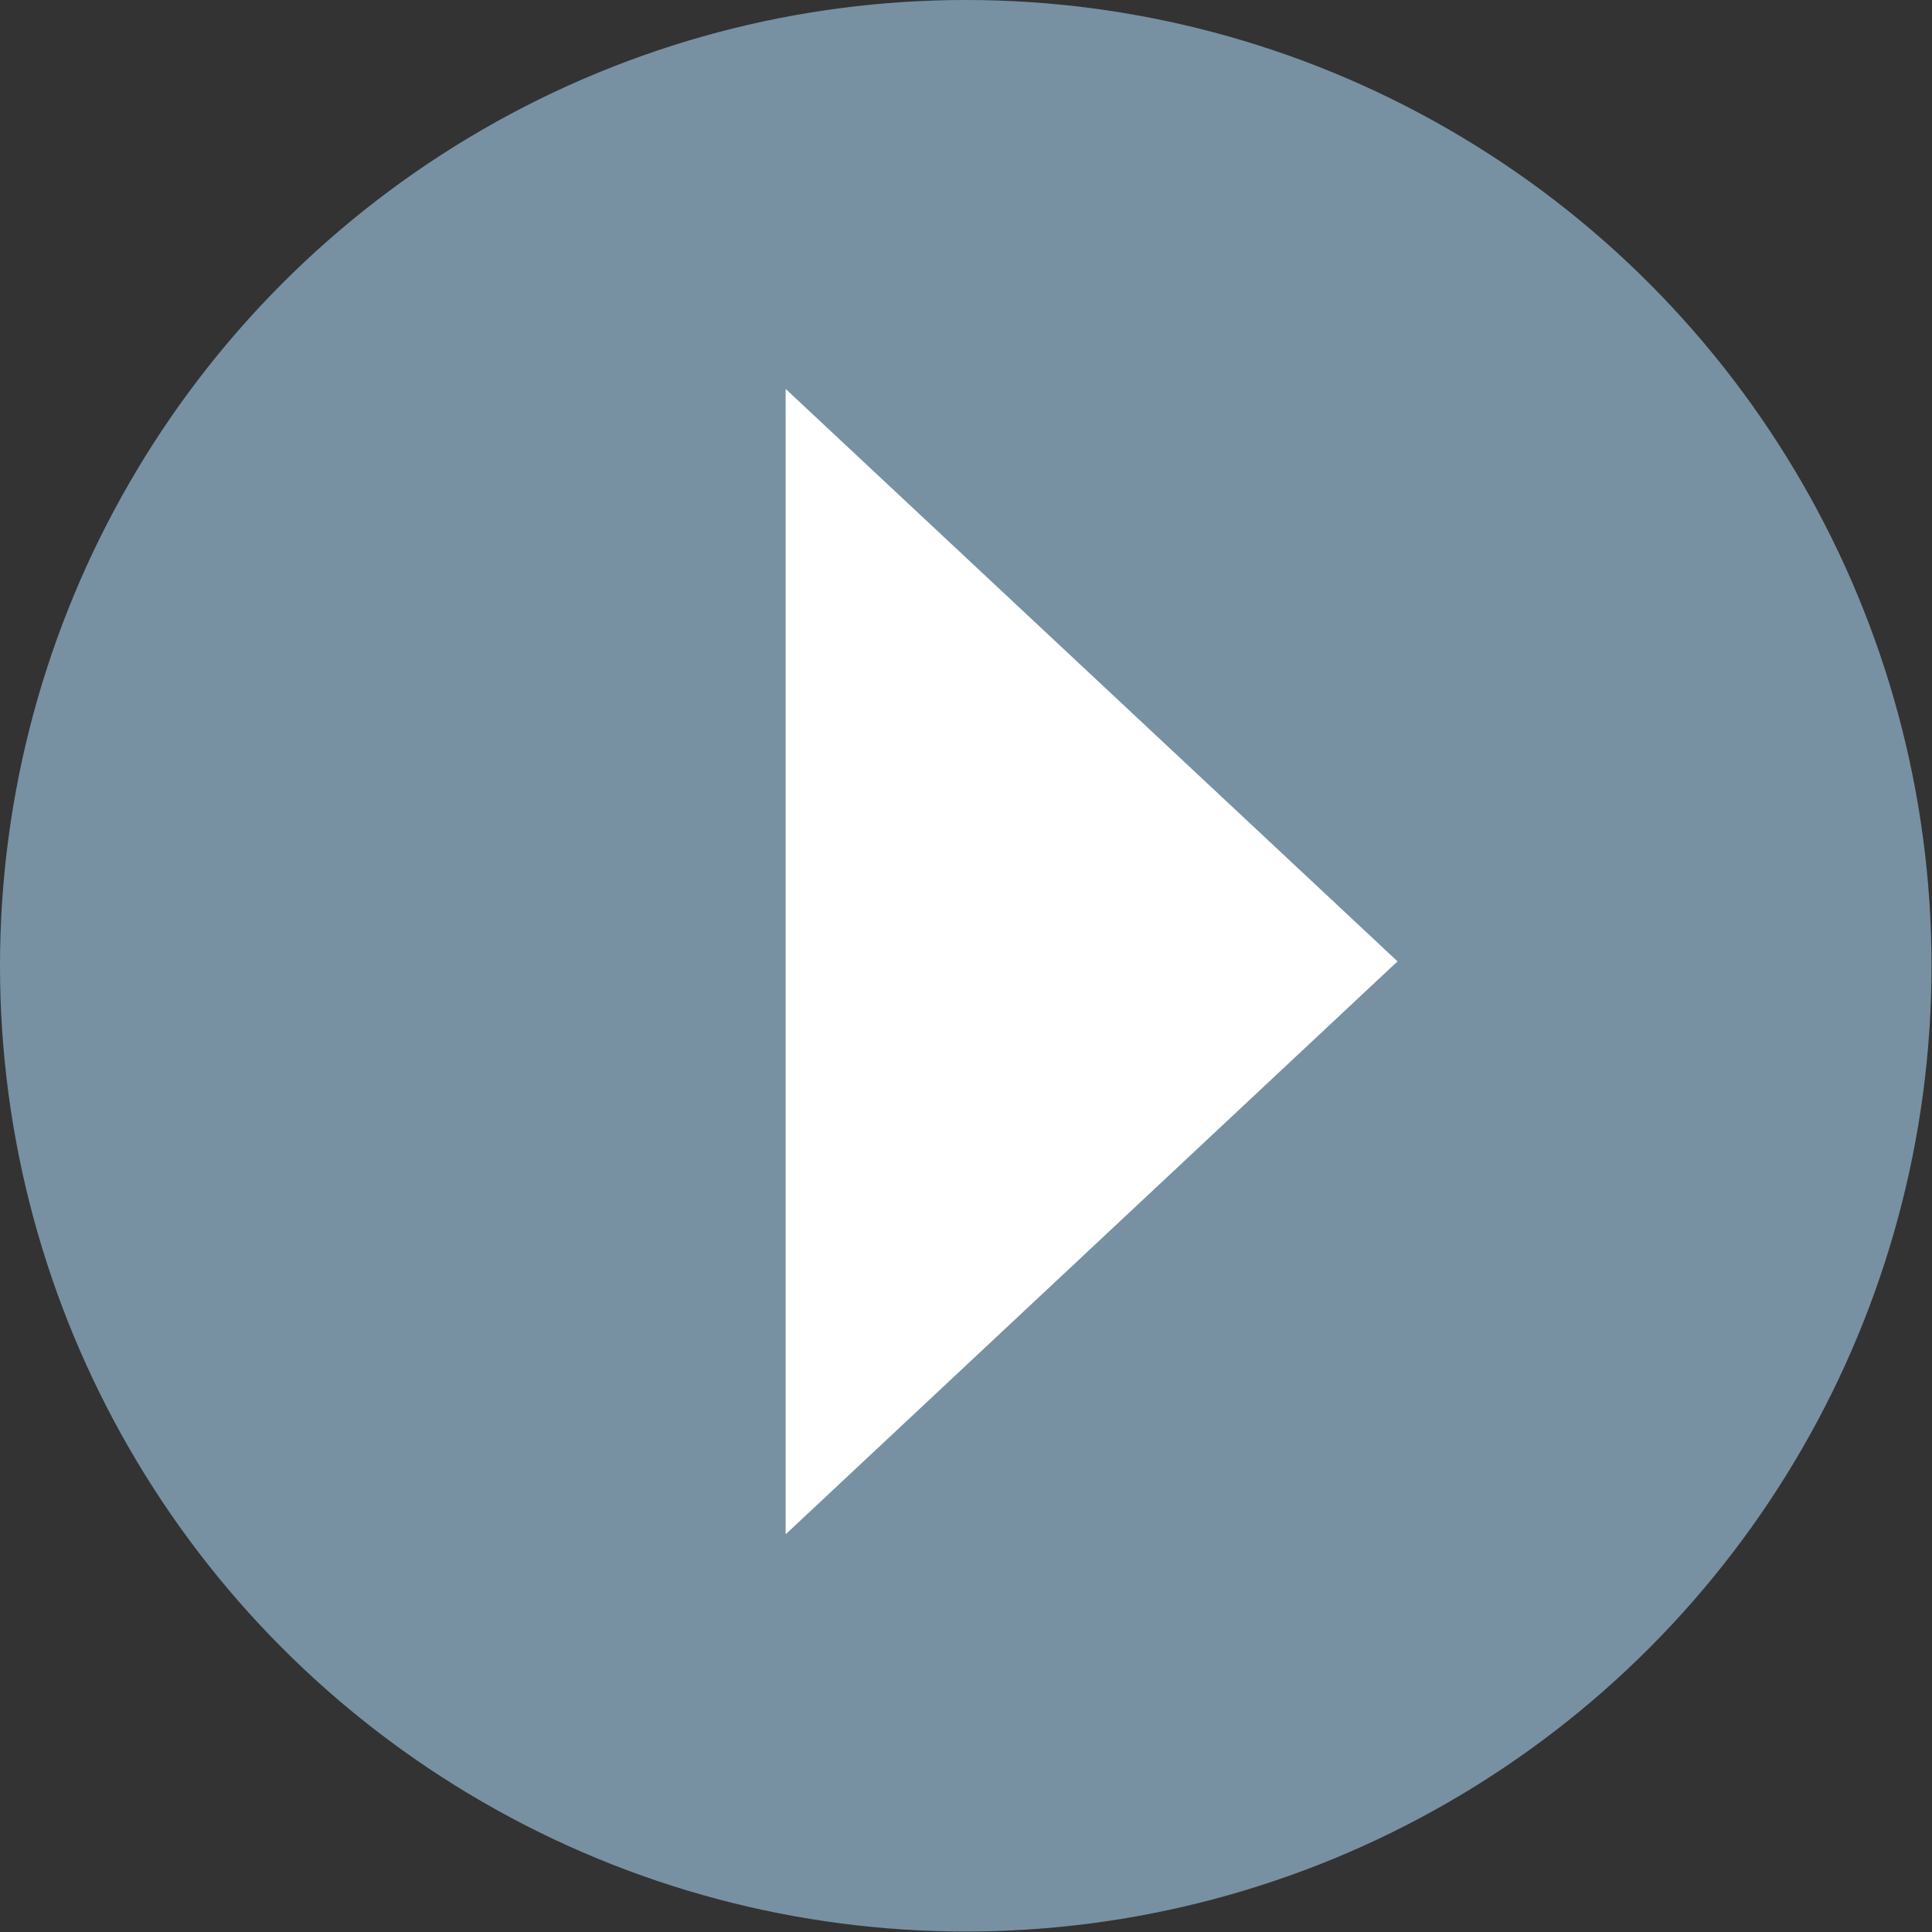
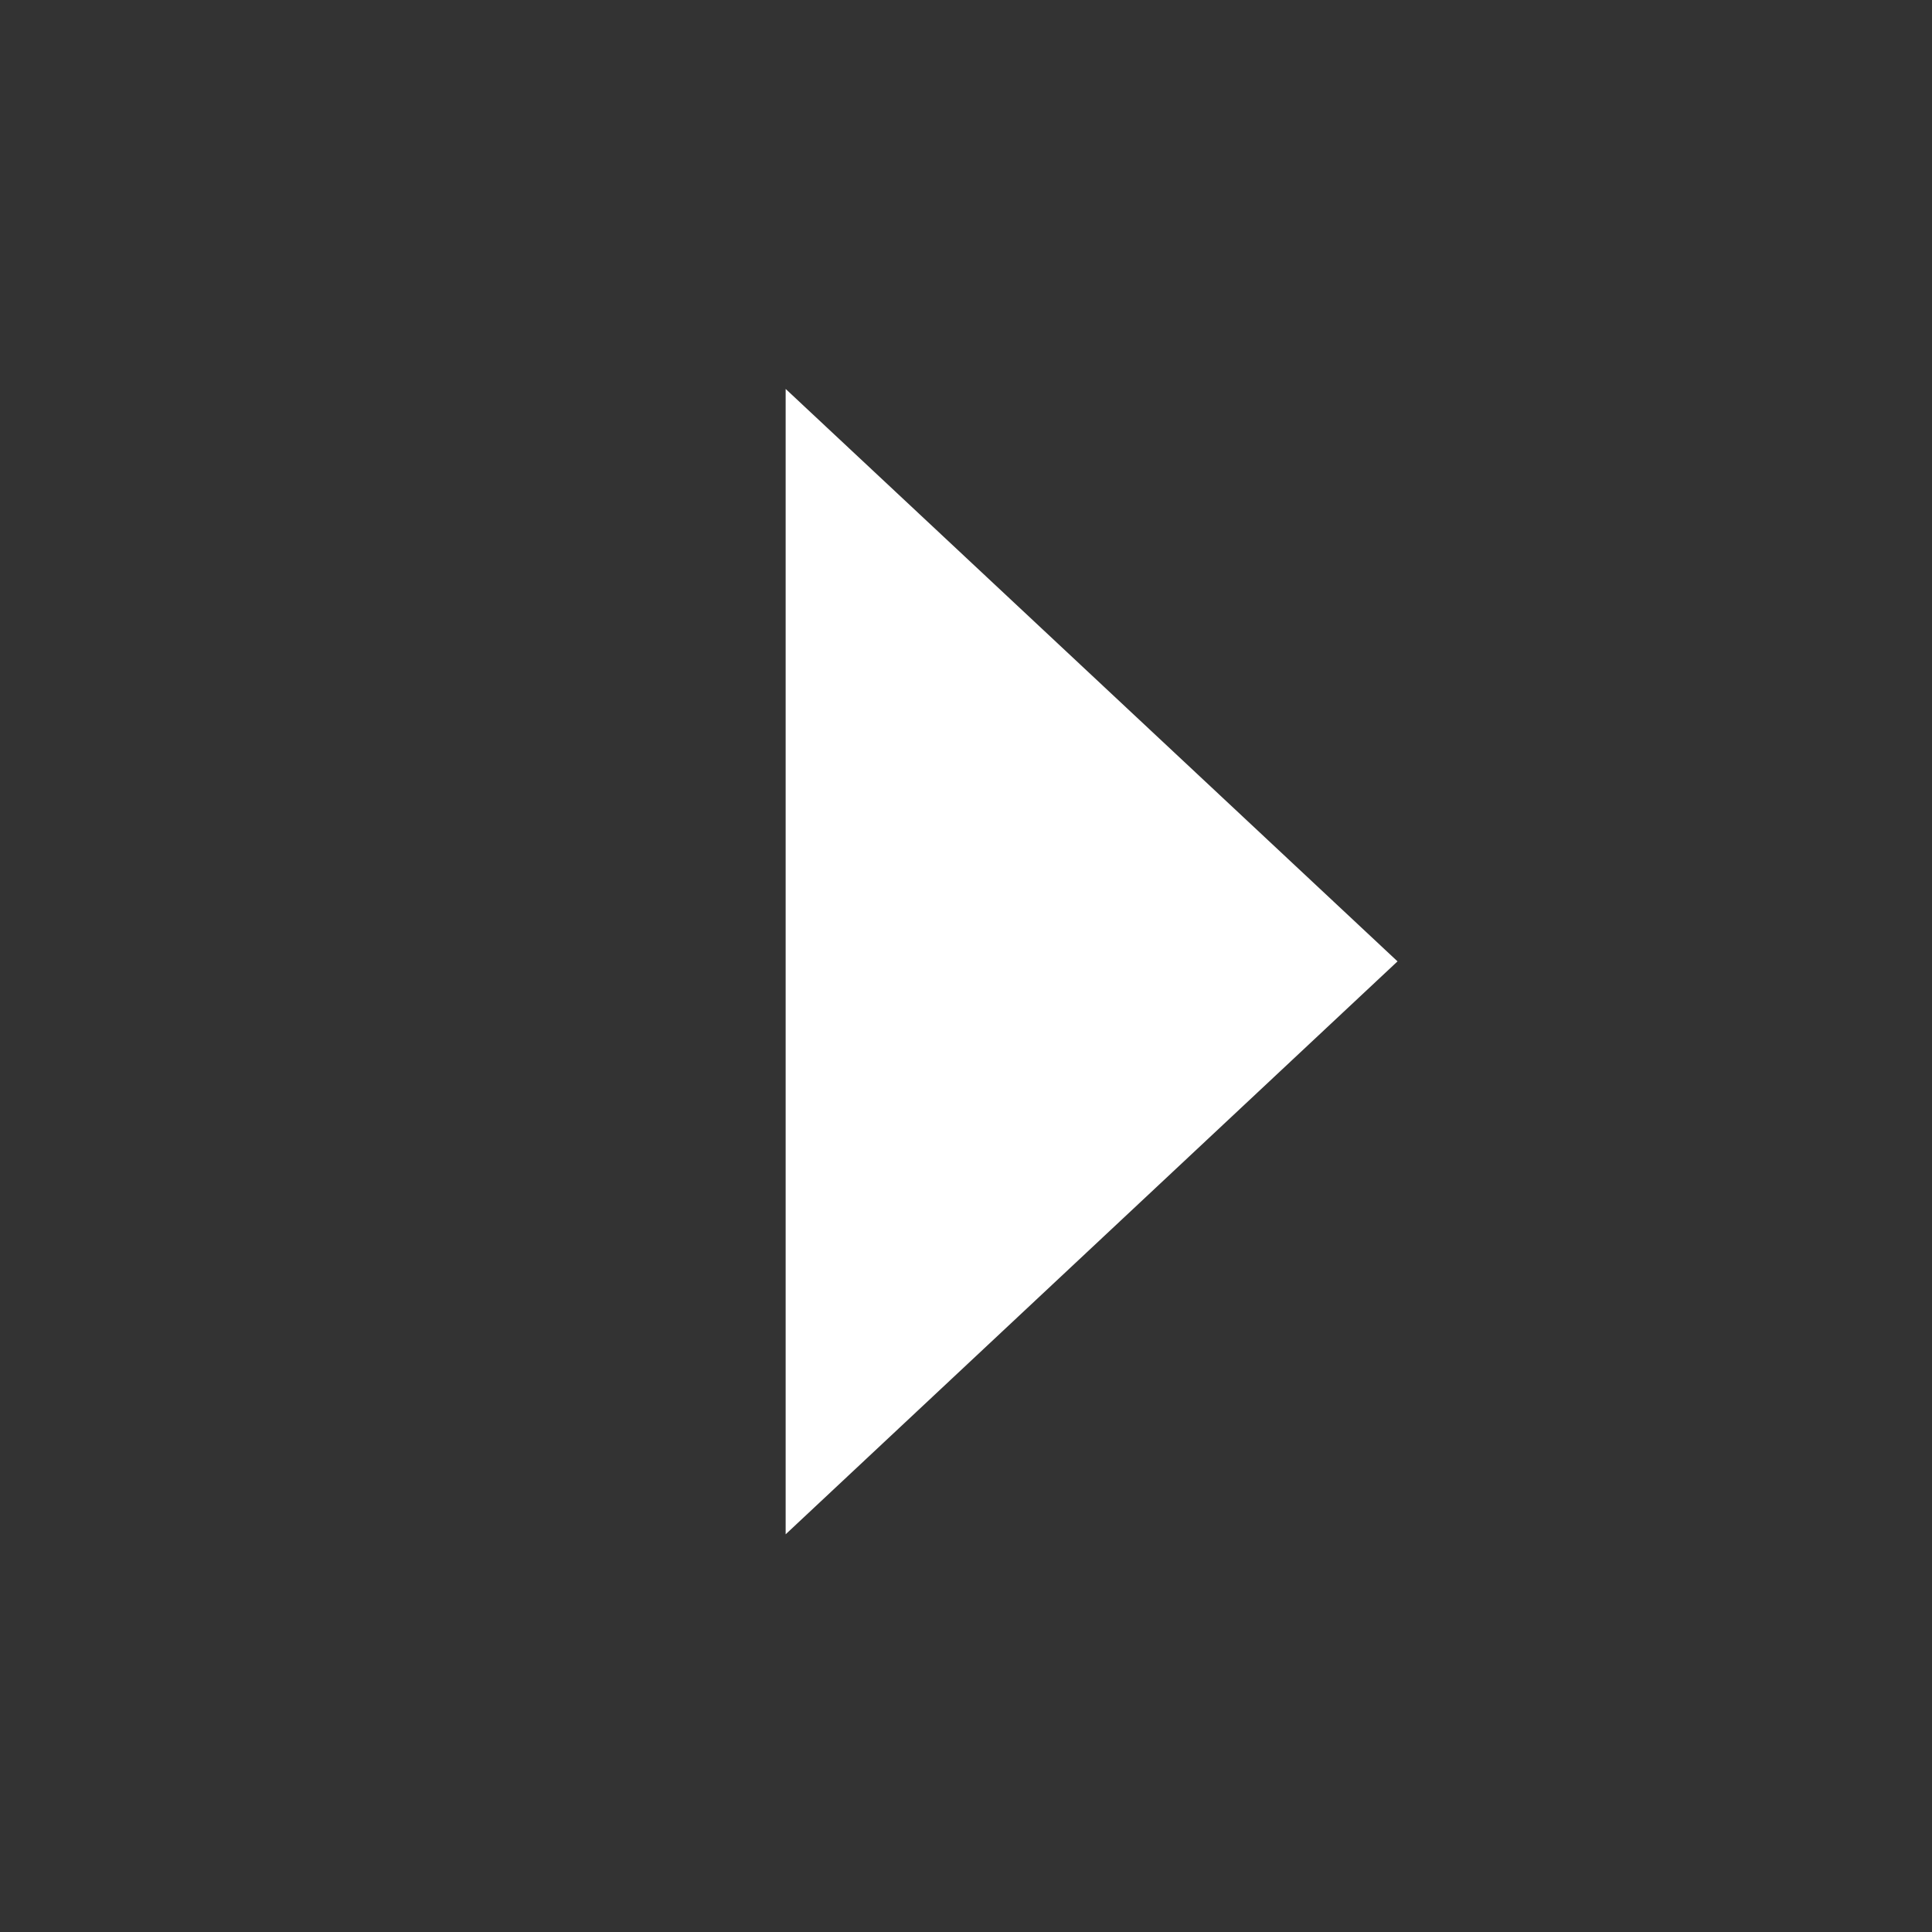
<svg xmlns="http://www.w3.org/2000/svg" id="_レイヤー_2" viewBox="0 0 39.69 39.69">
  <rect x="0" y="0" width="39.69" height="39.69" fill="#333333" stroke="none" />
  <g id="_レイヤー_3">
-     <circle cx="19.84" cy="19.84" r="19.84" fill="rgba(166,208,239,.6)" />
    <polygon points="28.71 19.75 16.14 7.99 16.14 31.52 28.71 19.75" fill="#fff" />
  </g>
</svg>